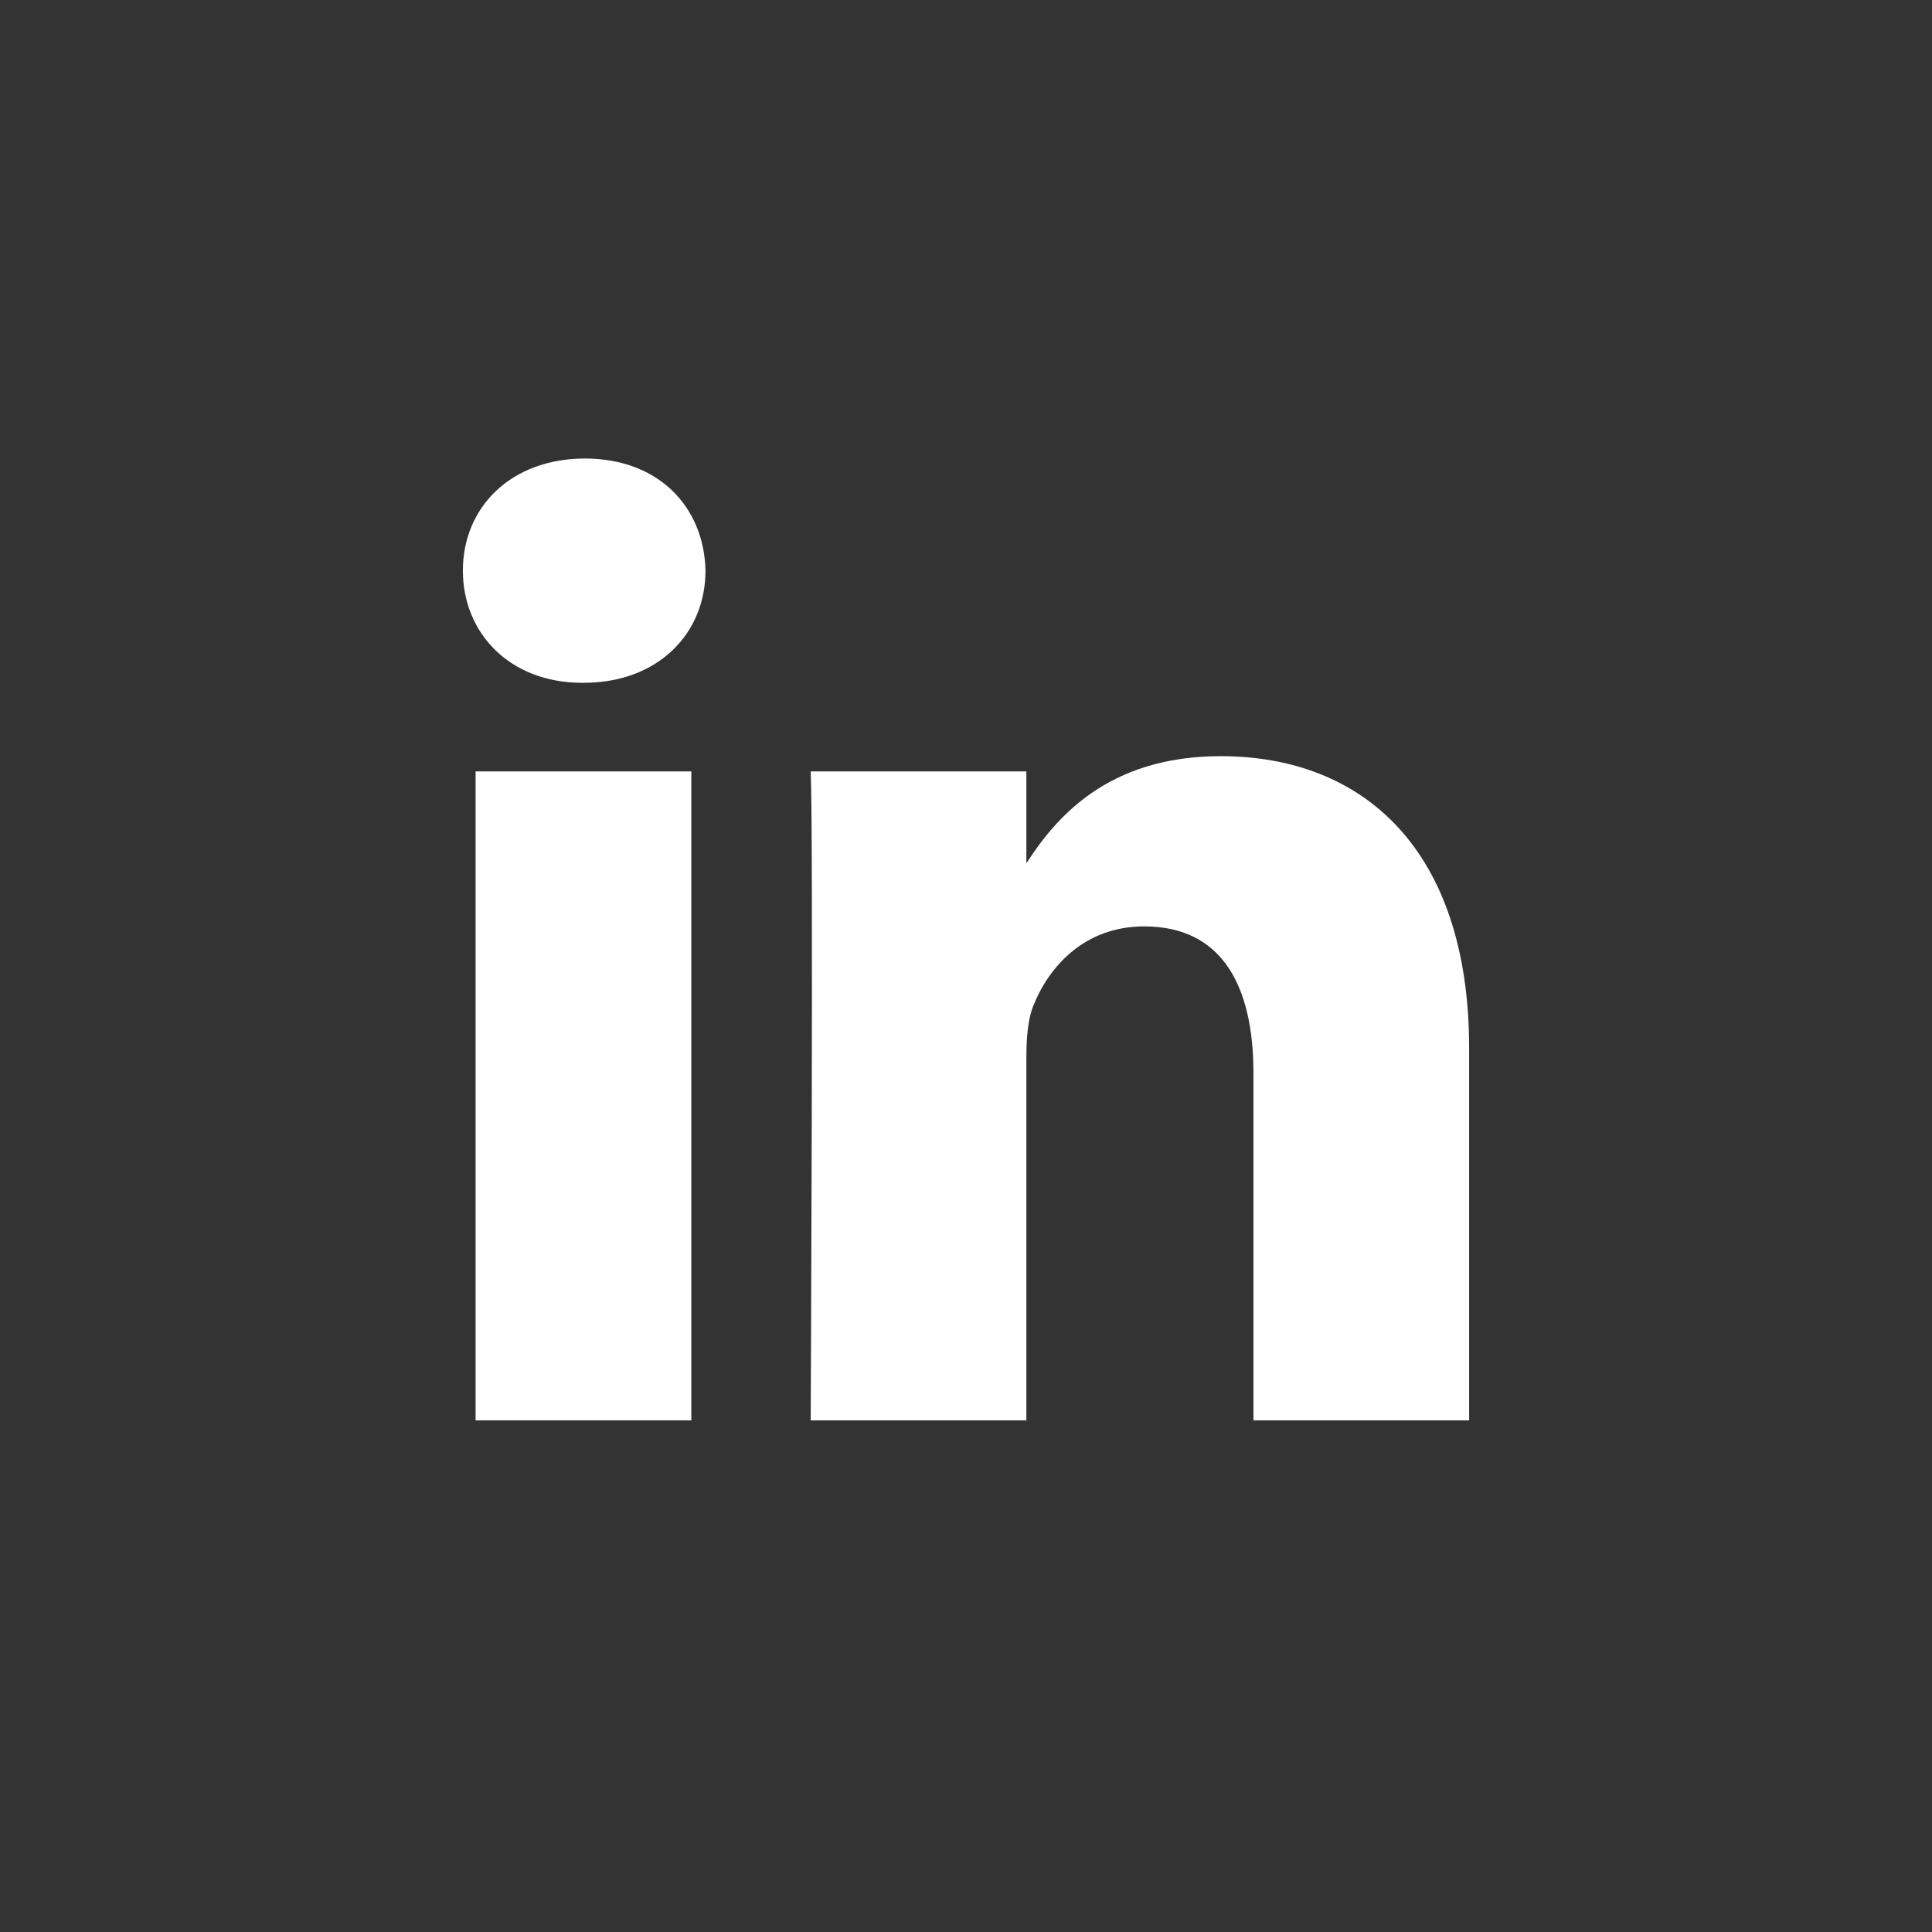
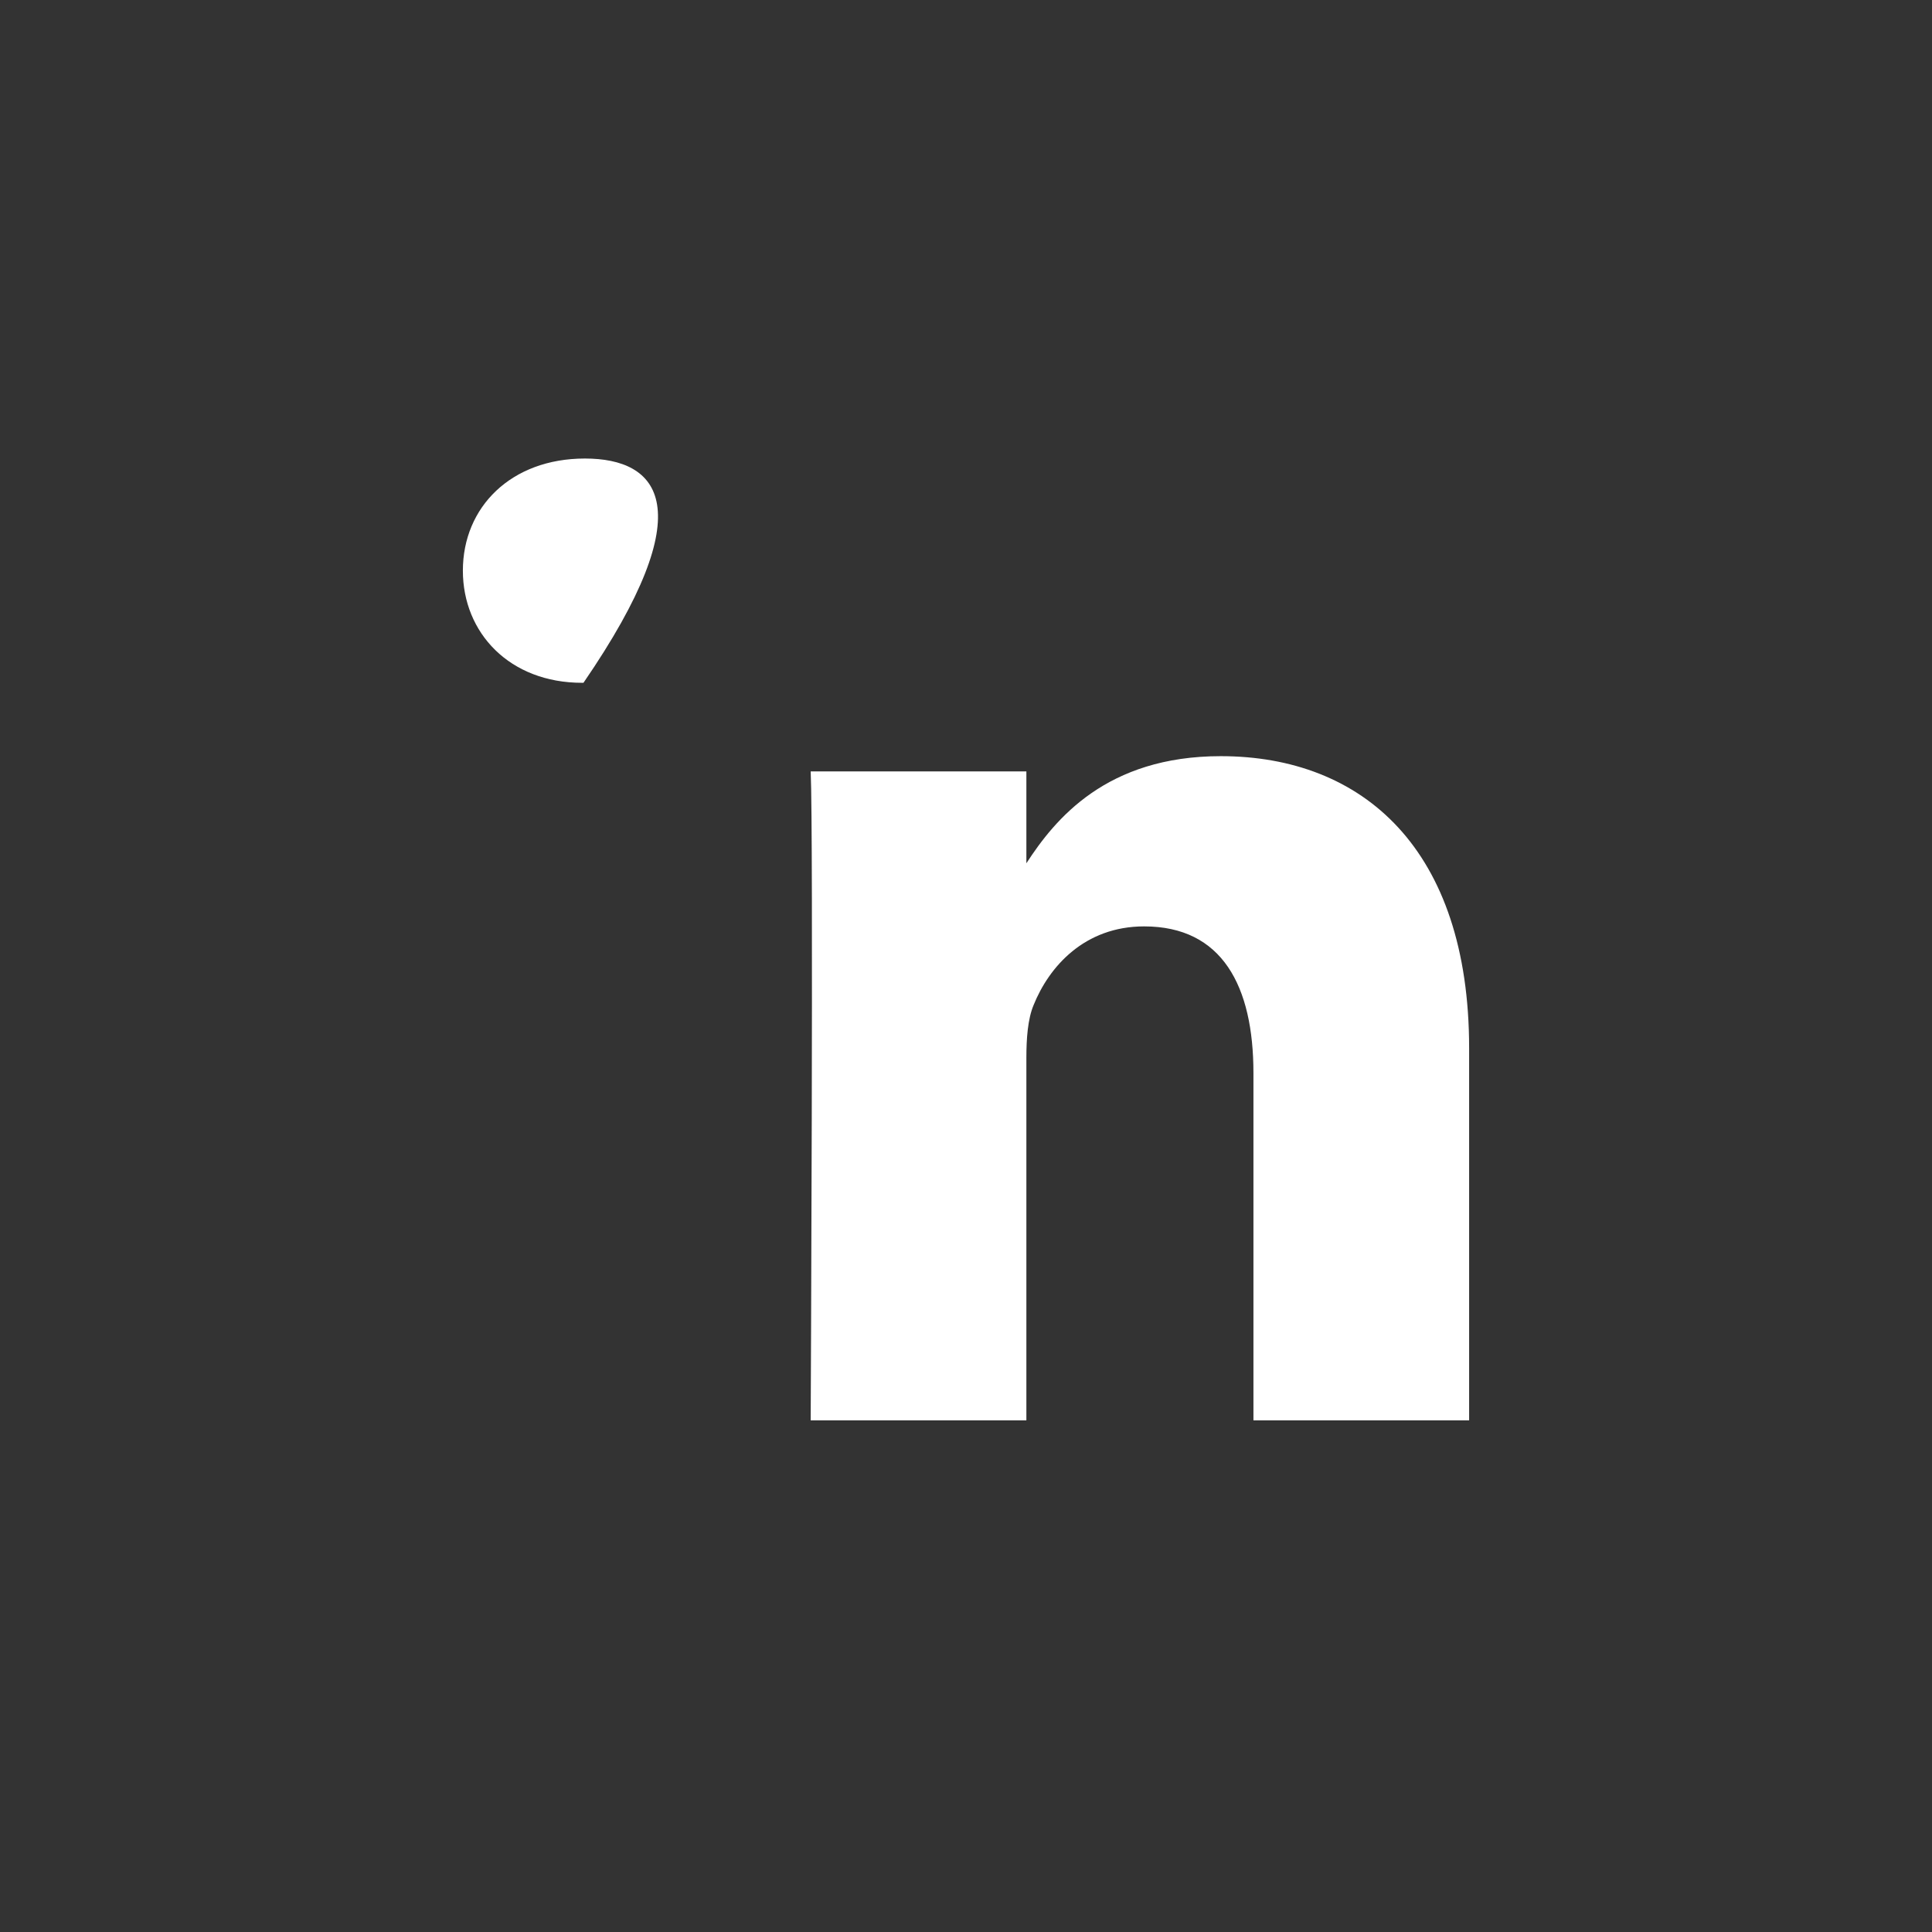
<svg xmlns="http://www.w3.org/2000/svg" fill="none" height="100%" overflow="visible" preserveAspectRatio="none" style="display: block;" viewBox="0 0 36 36" width="100%">
  <rect x="0" y="0" width="36" height="36" fill="#333333" stroke="none" />
  <g id="social icon">
    <g id="Rectangle 1">
</g>
    <g id="Vector">
-       <path d="M12.882 14.374H8.862V26.466H12.882V14.374Z" fill="white" />
-       <path d="M10.899 8.544C9.524 8.544 8.625 9.448 8.625 10.633C8.625 11.794 9.496 12.723 10.846 12.723H10.872C12.274 12.723 13.146 11.794 13.146 10.633C13.12 9.448 12.274 8.544 10.899 8.544Z" fill="white" />
+       <path d="M10.899 8.544C9.524 8.544 8.625 9.448 8.625 10.633C8.625 11.794 9.496 12.723 10.846 12.723H10.872C13.12 9.448 12.274 8.544 10.899 8.544Z" fill="white" />
      <path d="M22.747 14.09C20.615 14.09 19.66 15.262 19.125 16.086V14.374H15.106C15.159 15.508 15.106 26.466 15.106 26.466H19.125V19.713C19.125 19.352 19.151 18.99 19.258 18.732C19.548 18.01 20.209 17.262 21.32 17.262C22.773 17.262 23.356 18.372 23.356 19.996V26.466H27.375V19.532C27.375 15.818 25.392 14.09 22.747 14.09Z" fill="white" />
    </g>
  </g>
</svg>